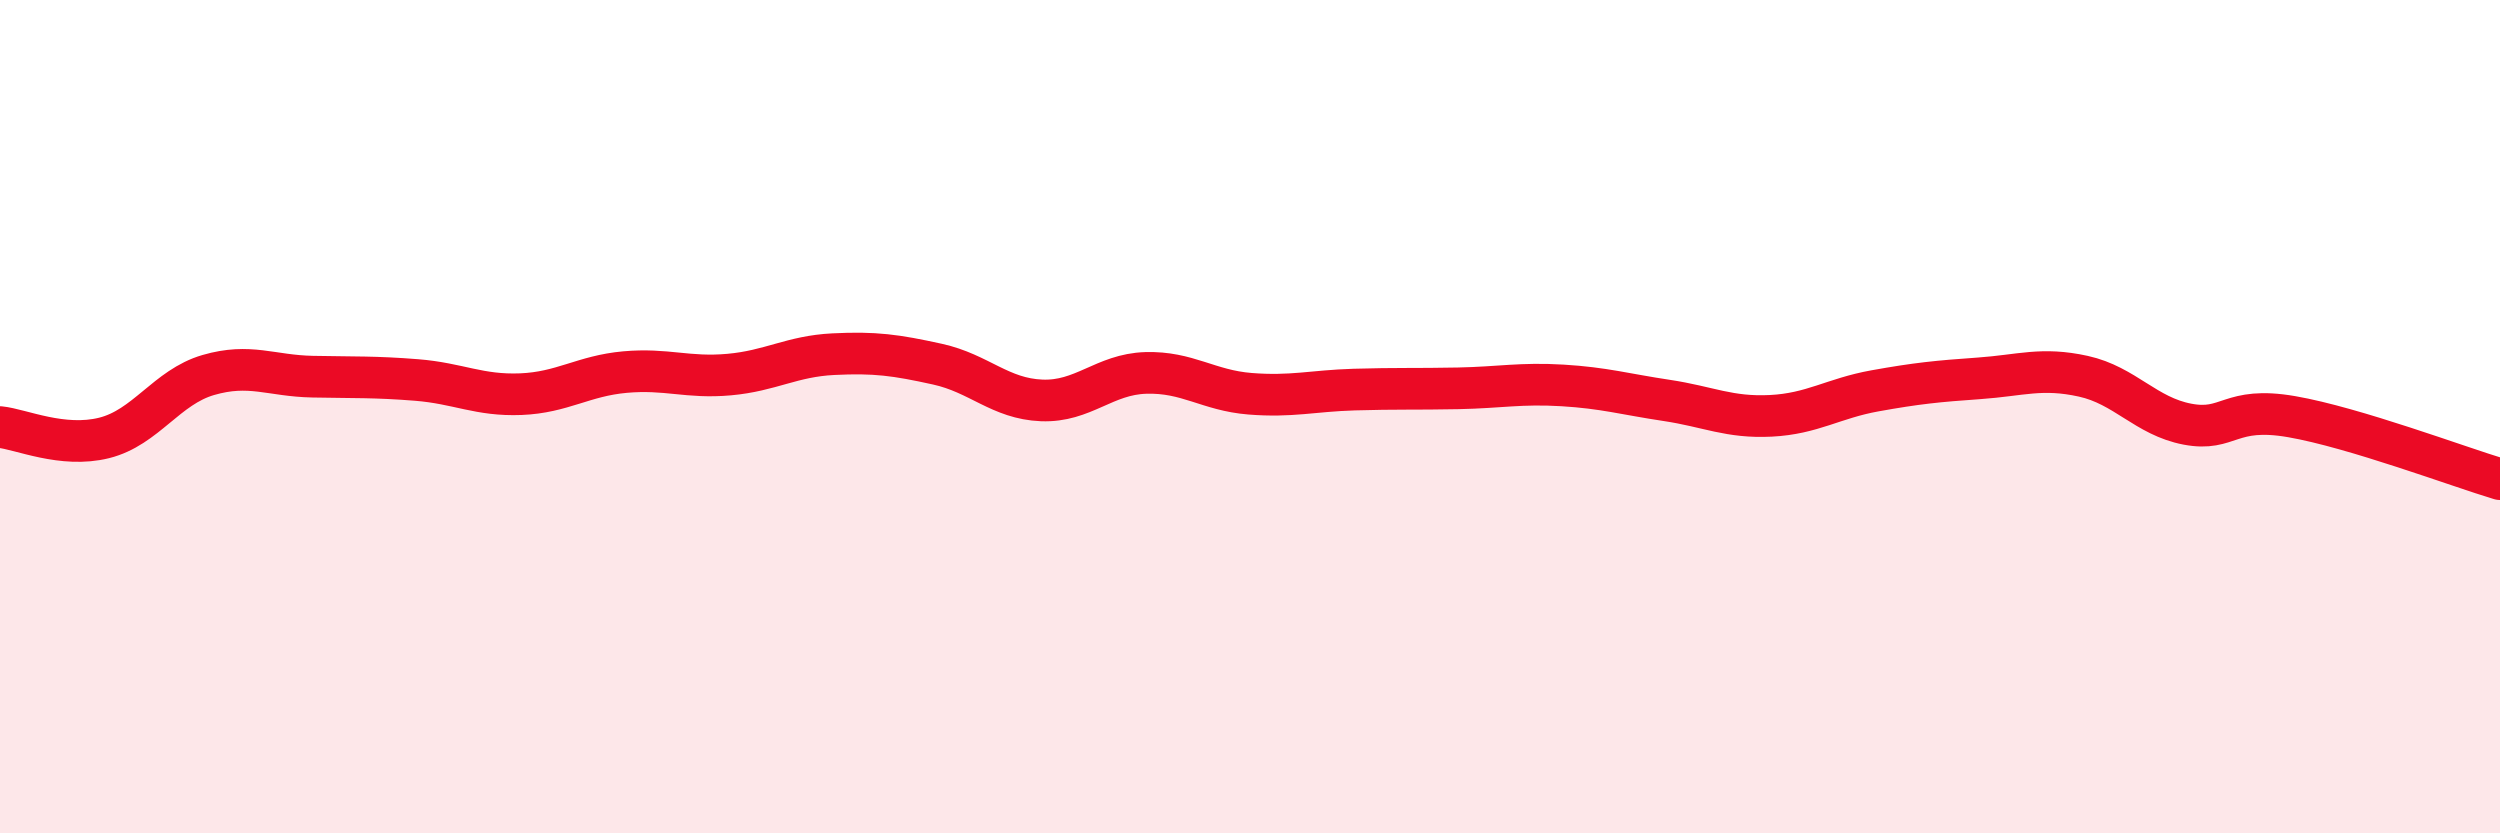
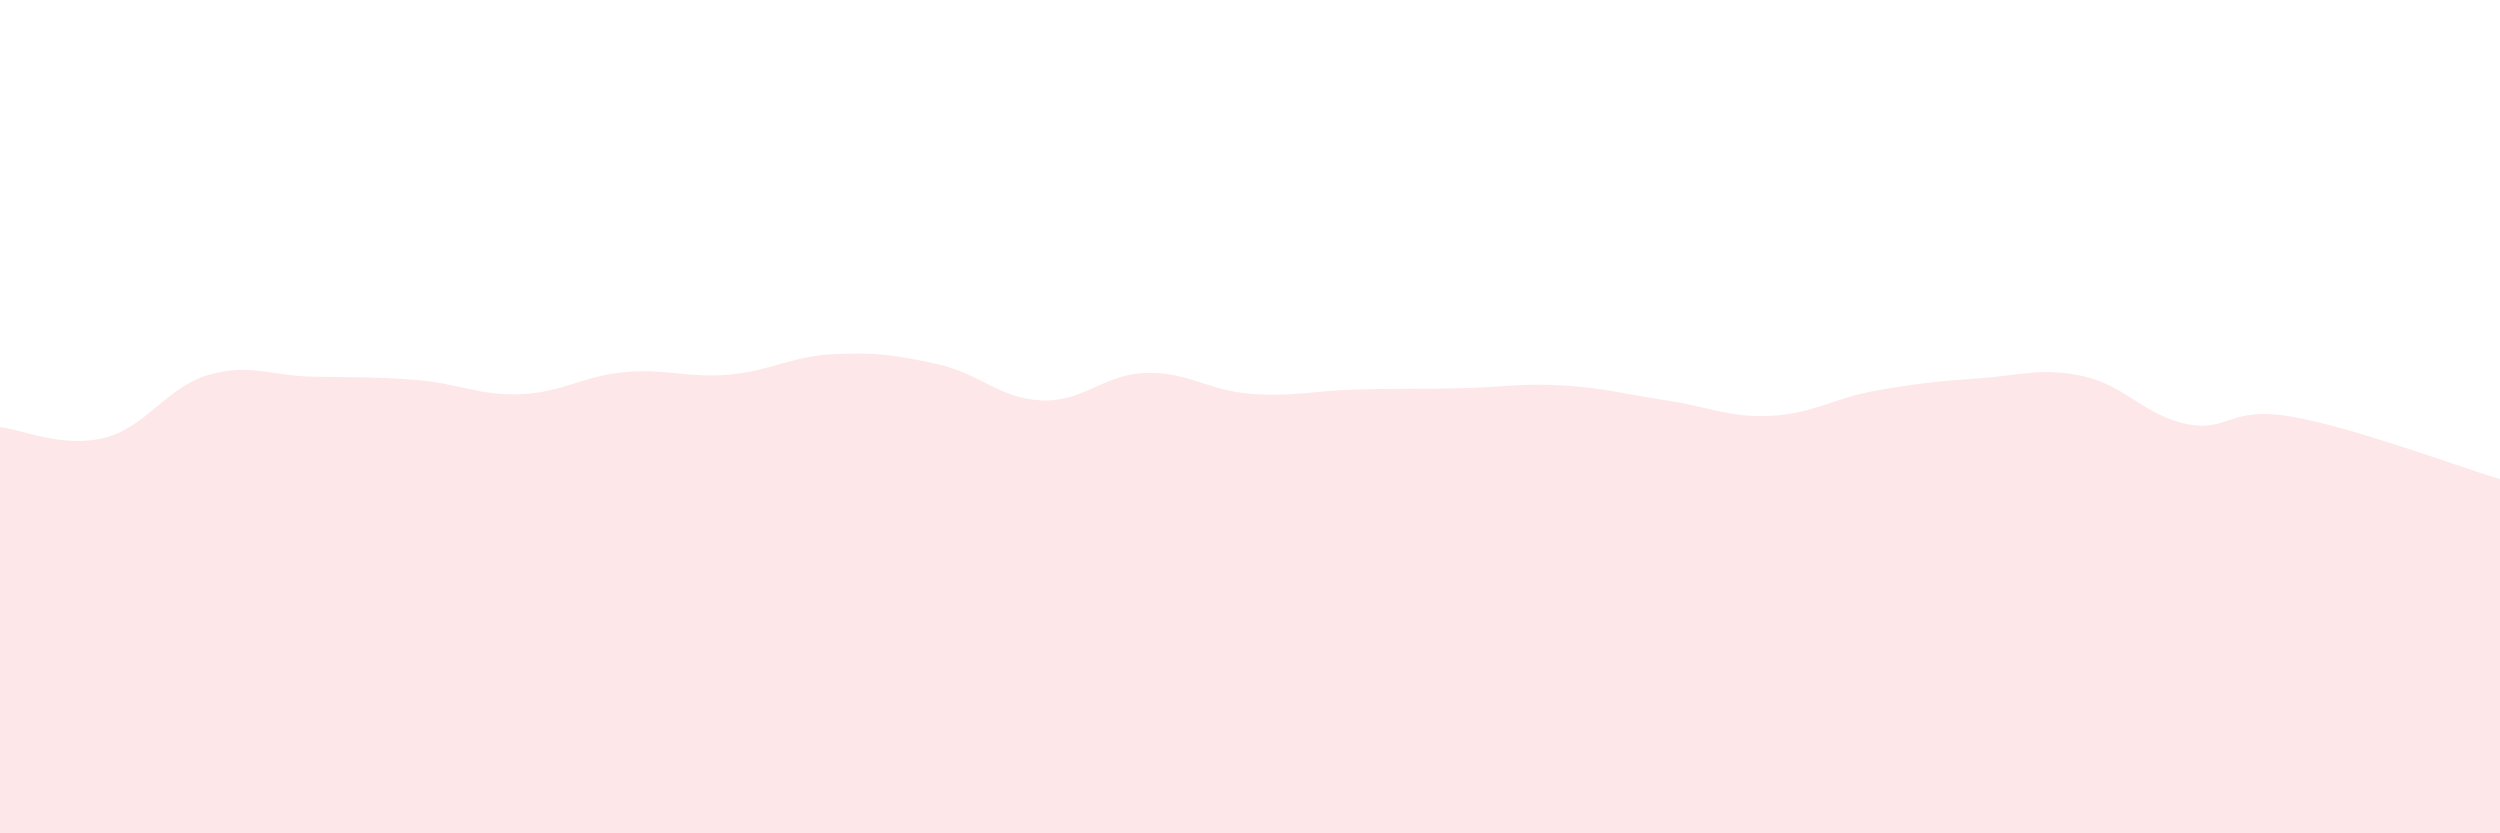
<svg xmlns="http://www.w3.org/2000/svg" width="60" height="20" viewBox="0 0 60 20">
  <path d="M 0,10.25 C 0.5,10.3 1.5,10.76 2.5,10.51 C 3.5,10.26 4,9.29 5,9 C 6,8.71 6.5,9.02 7.5,9.04 C 8.5,9.06 9,9.04 10,9.12 C 11,9.2 11.5,9.5 12.5,9.46 C 13.5,9.42 14,9.02 15,8.93 C 16,8.84 16.5,9.08 17.5,8.99 C 18.5,8.9 19,8.55 20,8.5 C 21,8.45 21.5,8.52 22.5,8.74 C 23.5,8.96 24,9.57 25,9.61 C 26,9.65 26.5,8.98 27.5,8.95 C 28.5,8.92 29,9.37 30,9.45 C 31,9.53 31.5,9.38 32.5,9.35 C 33.5,9.32 34,9.34 35,9.32 C 36,9.3 36.5,9.19 37.5,9.25 C 38.5,9.31 39,9.46 40,9.61 C 41,9.76 41.5,10.03 42.5,9.98 C 43.5,9.93 44,9.56 45,9.38 C 46,9.2 46.5,9.15 47.5,9.08 C 48.5,9.01 49,8.81 50,9.03 C 51,9.25 51.5,9.99 52.5,10.18 C 53.5,10.37 53.5,9.74 55,10 C 56.5,10.26 59,11.2 60,11.5L60 20L0 20Z" fill="#EB0A25" opacity="0.1" stroke-linecap="round" stroke-linejoin="round" />
-   <path d="M 0,10.25 C 0.5,10.3 1.5,10.76 2.5,10.51 C 3.5,10.26 4,9.29 5,9 C 6,8.71 6.5,9.02 7.5,9.04 C 8.5,9.06 9,9.04 10,9.12 C 11,9.2 11.5,9.5 12.5,9.46 C 13.5,9.42 14,9.02 15,8.93 C 16,8.84 16.5,9.08 17.5,8.99 C 18.5,8.9 19,8.55 20,8.5 C 21,8.45 21.5,8.52 22.5,8.74 C 23.5,8.96 24,9.57 25,9.61 C 26,9.65 26.5,8.98 27.5,8.95 C 28.5,8.92 29,9.37 30,9.45 C 31,9.53 31.5,9.38 32.5,9.35 C 33.5,9.32 34,9.34 35,9.32 C 36,9.3 36.5,9.19 37.5,9.25 C 38.5,9.31 39,9.46 40,9.61 C 41,9.76 41.5,10.03 42.5,9.98 C 43.5,9.93 44,9.56 45,9.38 C 46,9.2 46.5,9.15 47.5,9.08 C 48.5,9.01 49,8.81 50,9.03 C 51,9.25 51.5,9.99 52.5,10.18 C 53.5,10.37 53.5,9.74 55,10 C 56.5,10.26 59,11.2 60,11.5" stroke="#EB0A25" stroke-width="1" fill="none" stroke-linecap="round" stroke-linejoin="round" />
</svg>